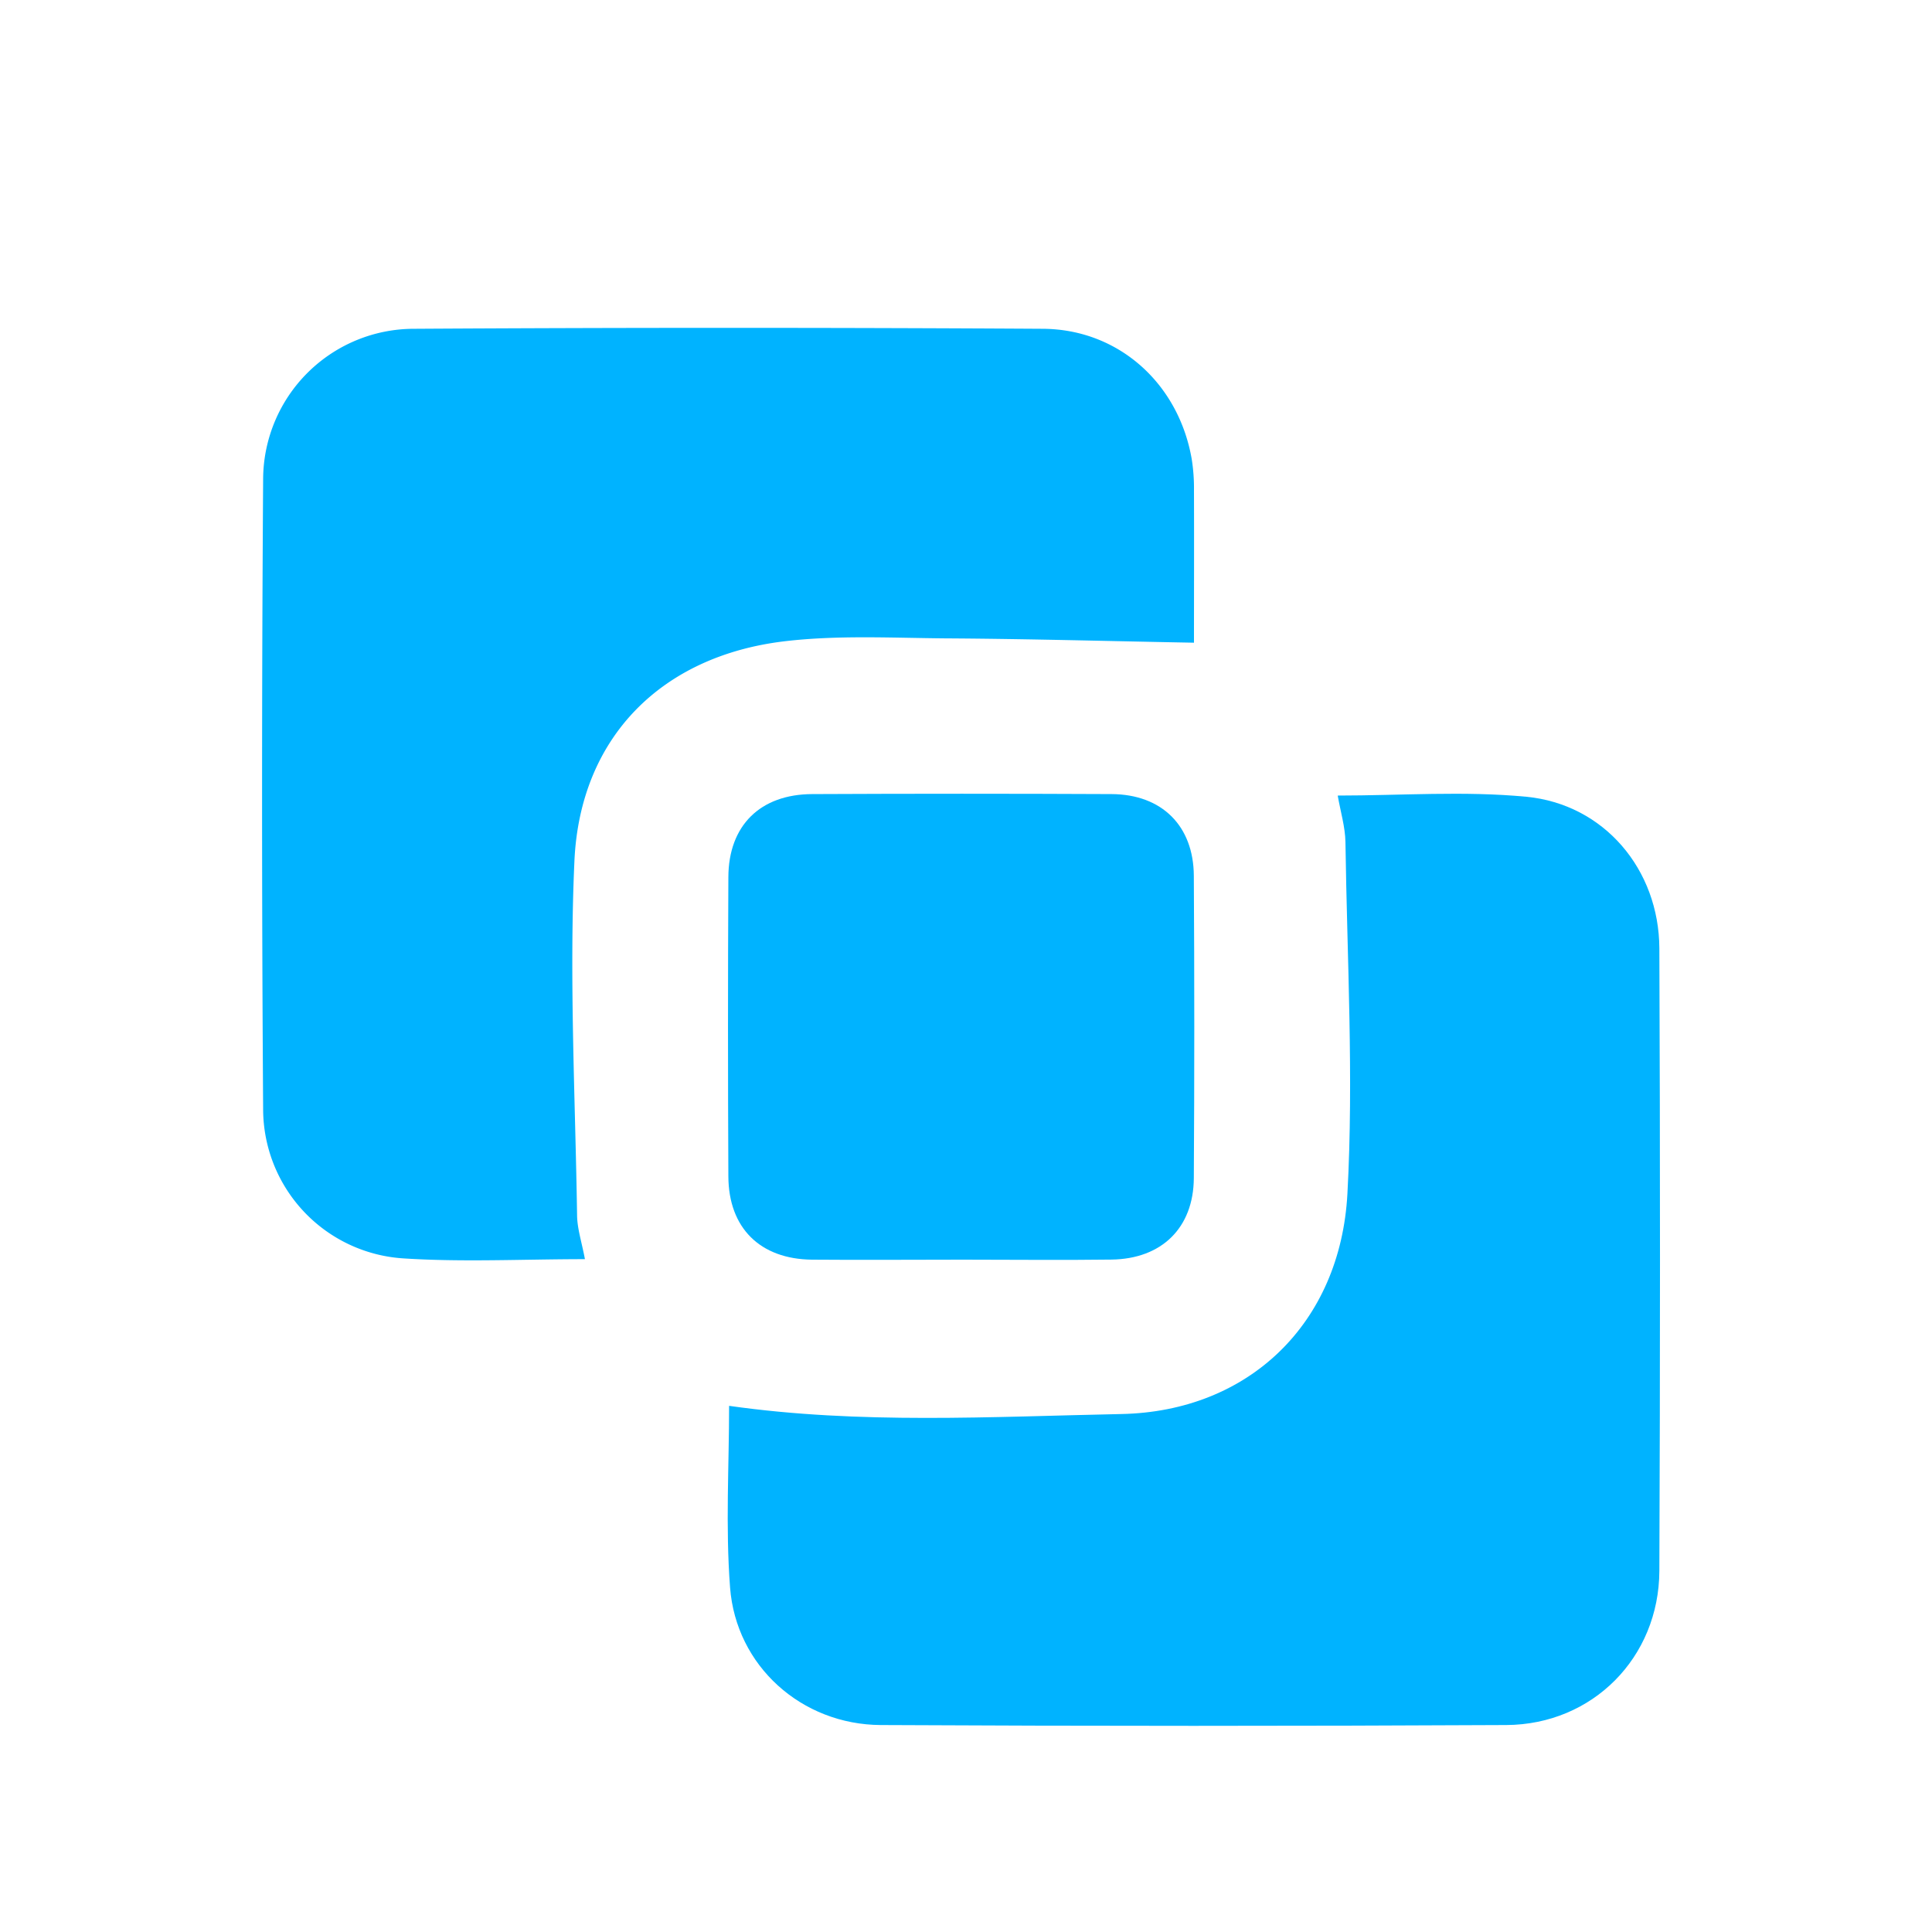
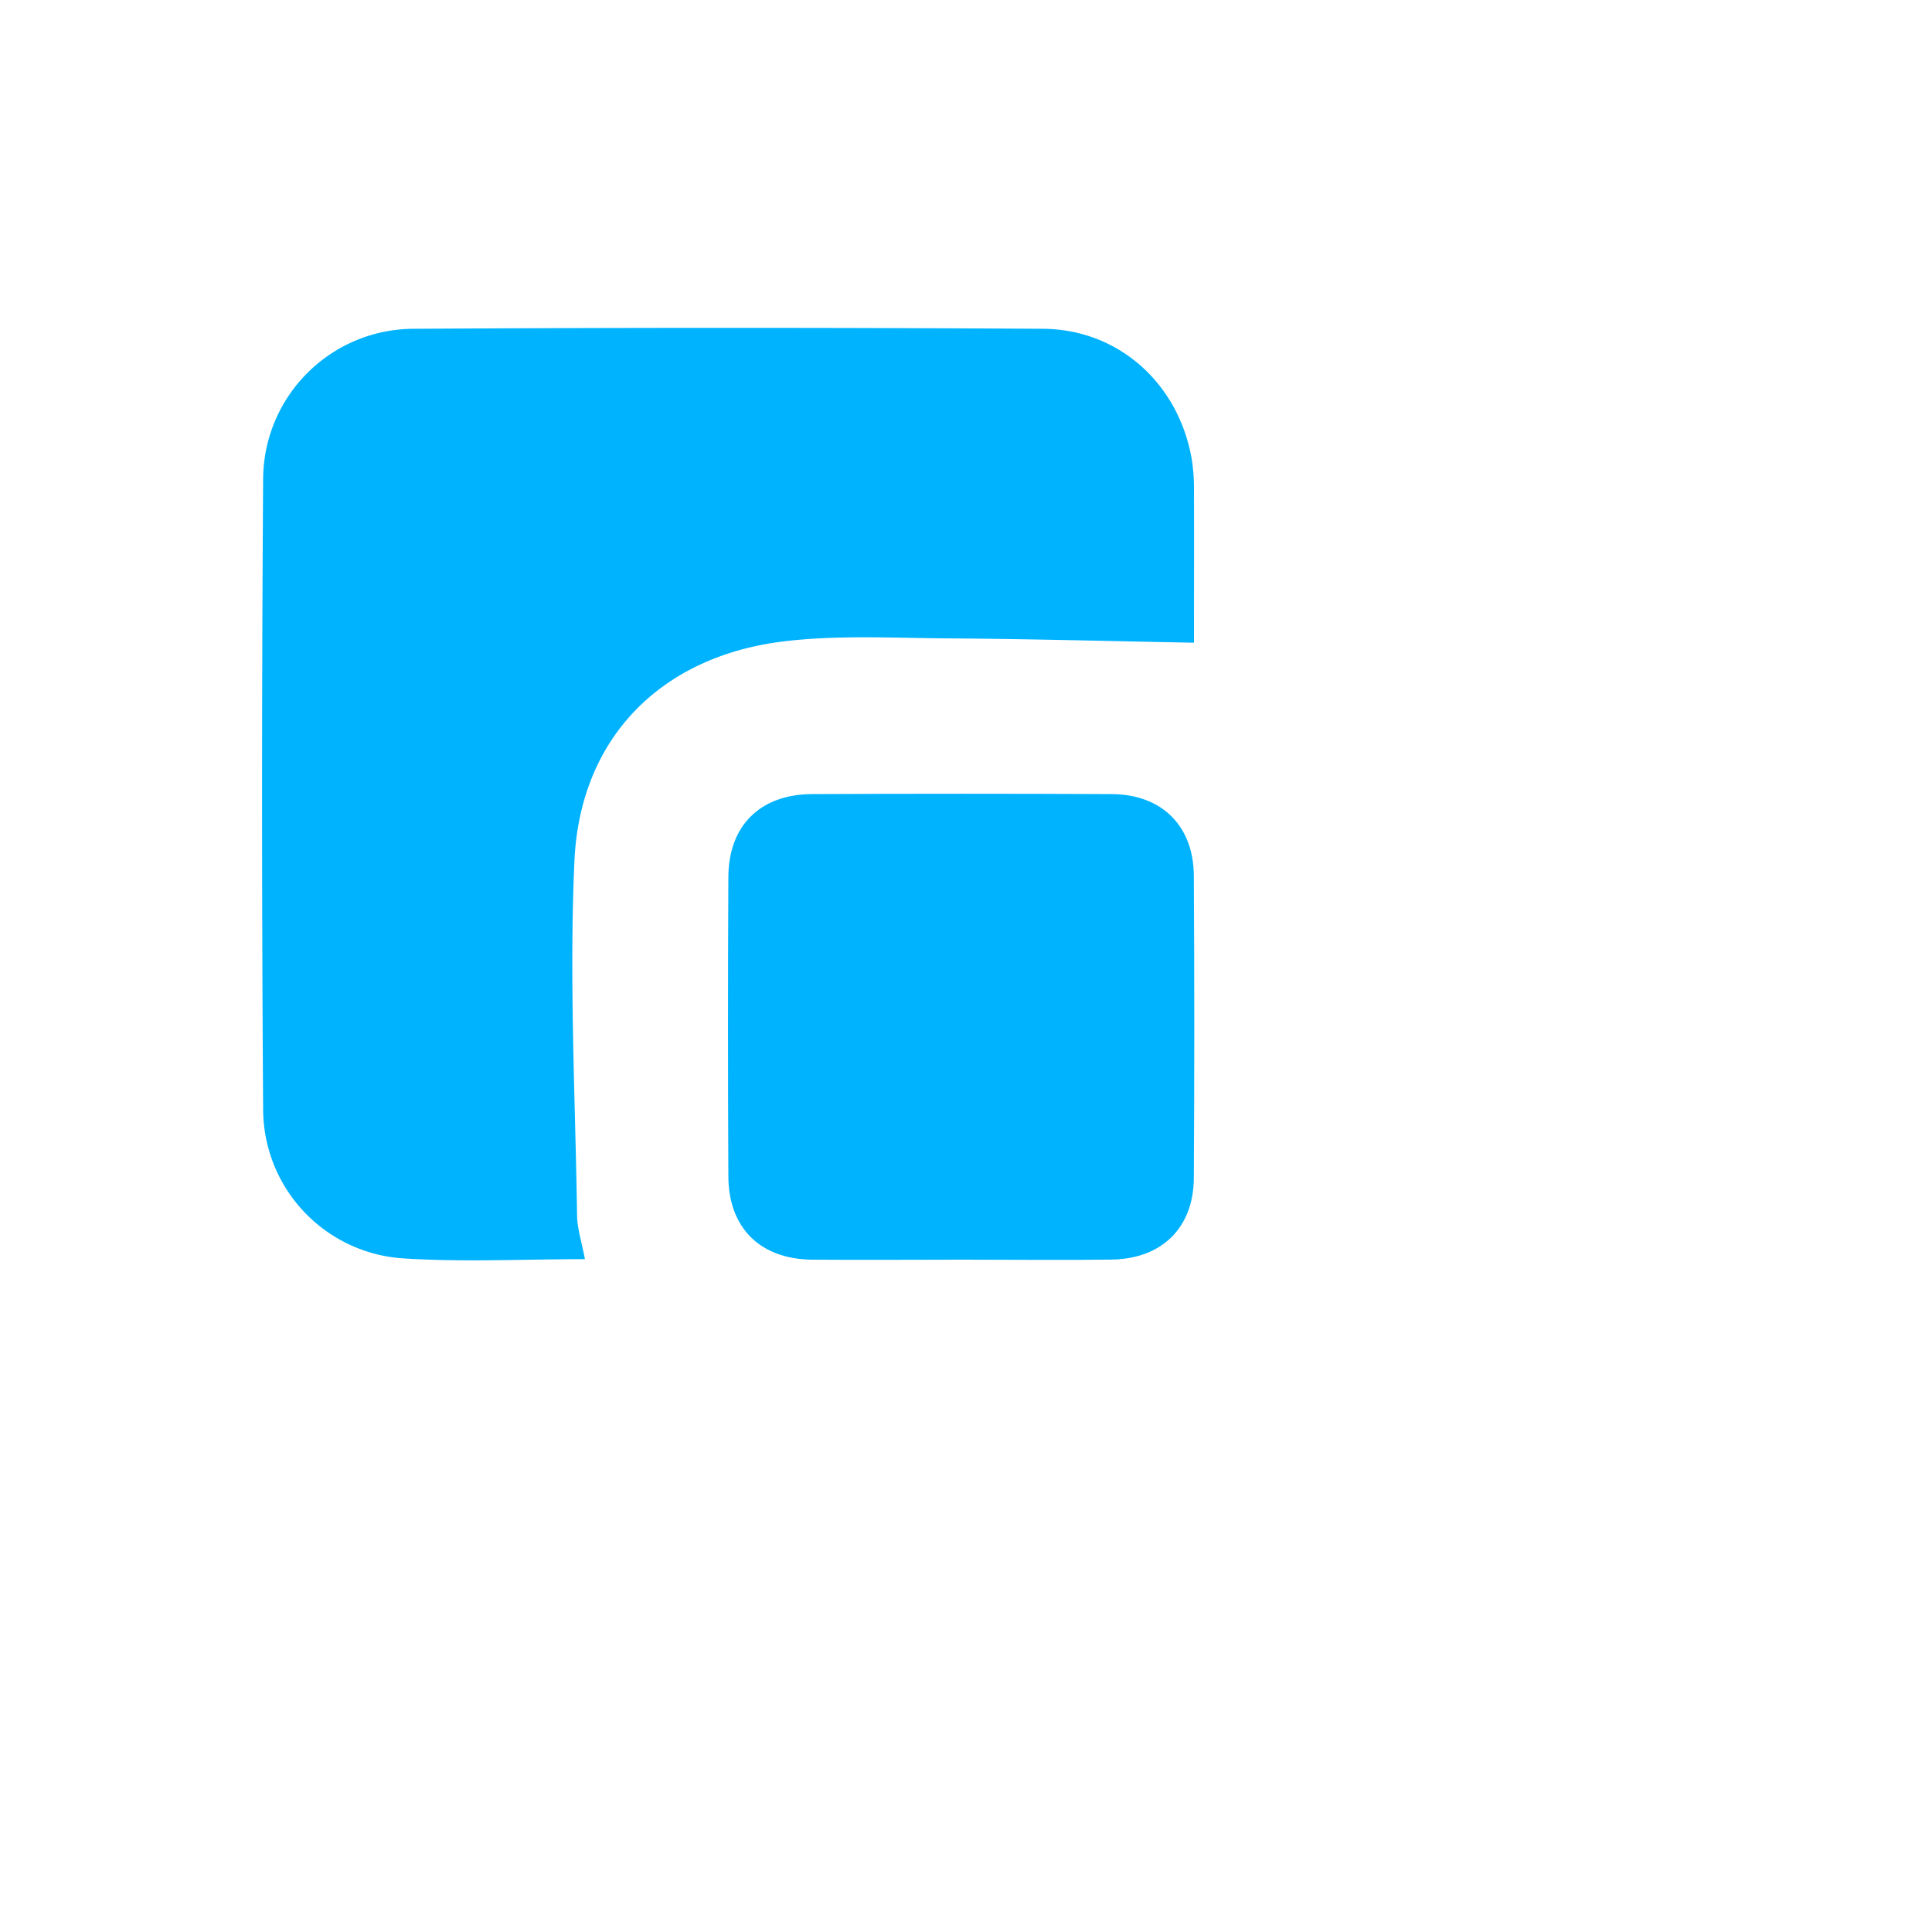
<svg xmlns="http://www.w3.org/2000/svg" id="Layer_1" data-name="Layer 1" viewBox="0 0 500 500">
  <defs>
    <style>.cls-1{fill:#00b3ff;}</style>
  </defs>
  <path class="cls-1" d="M151.38,325.87c-16,0-31.56.8-47-.2A38.76,38.76,0,0,1,68.1,287.25q-.55-81.69,0-163.39a39.06,39.06,0,0,1,39.13-38.77q81.32-.48,162.64,0c19.65.11,35.14,14.18,38.54,33.68A48.25,48.25,0,0,1,309,127c.05,13.72,0,27.45,0,39.33-21.95-.4-43.18-1-64.42-1.12-13.79-.12-27.73-.86-41.35.73-32,3.73-53.13,24.89-54.57,56.91-1.37,30.51.23,61.17.69,91.76C149.41,318.06,150.56,321.49,151.38,325.87Z" />
-   <path class="cls-1" d="M188.69,363.83c33.92,4.82,67.79,2.8,101.51,2.12,33-.66,56.69-23.46,58.51-57,1.64-30.24-.08-60.67-.51-91-.06-3.93-1.27-7.86-2-12.06,16.35,0,32.71-1.23,48.81.31,20.16,1.94,34.34,18.85,34.43,39.23q.33,80.57,0,161.13c-.1,22.41-17.28,39.76-39.62,39.88q-80.94.42-161.88,0c-20.5-.11-37.46-15.29-39-35.61C187.74,395.14,188.69,379.29,188.69,363.83Z" />
  <path class="cls-1" d="M249.27,326c-13,0-26.09.11-39.13,0-13.41-.14-21.58-8.19-21.64-21.54q-.19-38.75,0-77.49c.06-13.34,8.25-21.41,21.7-21.46q38.75-.18,77.49,0c13,.07,21.2,8.22,21.27,21.13q.24,39.12,0,78.25c-.08,12.89-8.33,20.93-21.33,21.09C274.85,326.15,262.06,326,249.27,326Z" />
</svg>